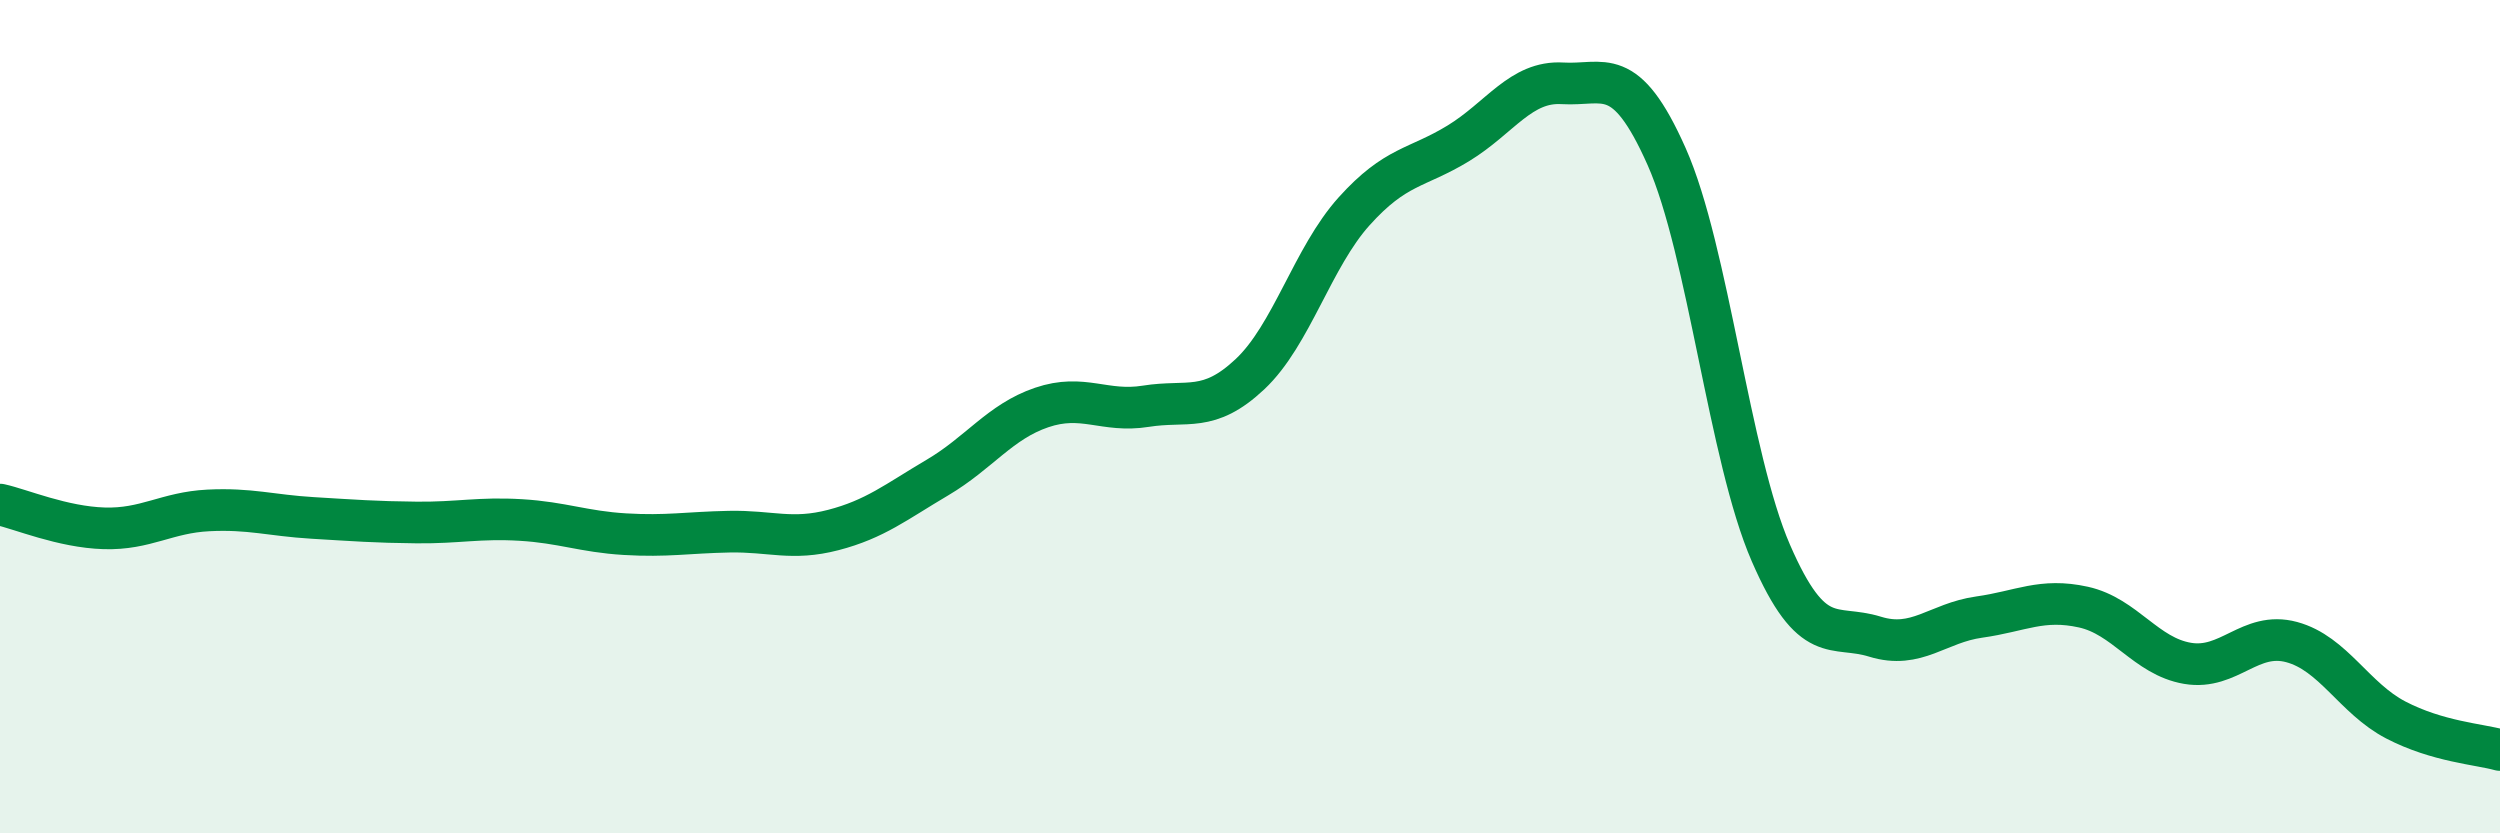
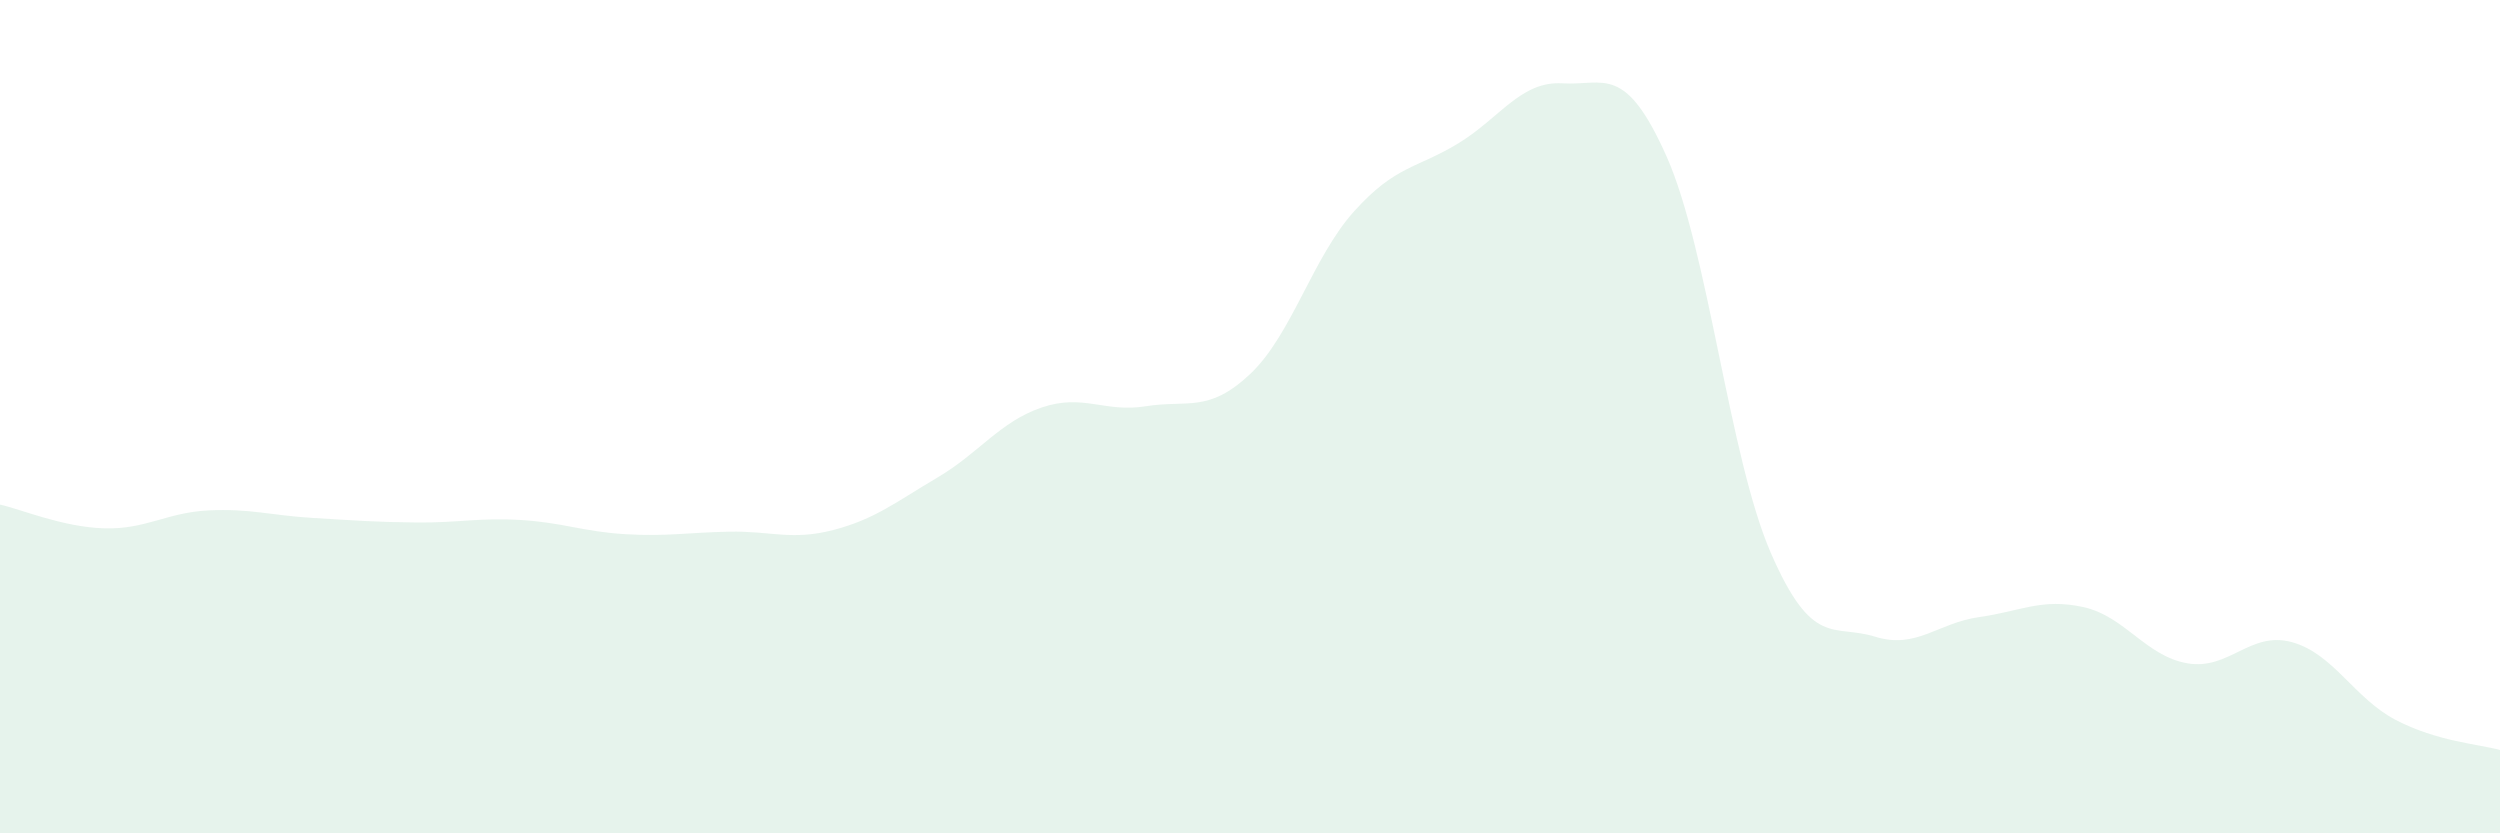
<svg xmlns="http://www.w3.org/2000/svg" width="60" height="20" viewBox="0 0 60 20">
  <path d="M 0,12.11 C 0.5,12.22 1.5,12.65 2.5,12.68 C 3.5,12.71 4,12.3 5,12.25 C 6,12.2 6.5,12.37 7.5,12.43 C 8.5,12.49 9,12.53 10,12.54 C 11,12.55 11.5,12.42 12.5,12.48 C 13.5,12.54 14,12.76 15,12.82 C 16,12.88 16.5,12.78 17.5,12.76 C 18.5,12.74 19,12.98 20,12.72 C 21,12.46 21.5,12.05 22.5,11.46 C 23.5,10.87 24,10.12 25,9.78 C 26,9.44 26.5,9.91 27.5,9.75 C 28.5,9.59 29,9.92 30,8.98 C 31,8.04 31.5,6.18 32.5,5.07 C 33.5,3.96 34,4.05 35,3.44 C 36,2.83 36.5,1.94 37.5,2 C 38.5,2.06 39,1.51 40,3.76 C 41,6.01 41.5,10.97 42.5,13.27 C 43.5,15.57 44,14.97 45,15.28 C 46,15.59 46.5,14.95 47.5,14.81 C 48.5,14.67 49,14.35 50,14.57 C 51,14.79 51.5,15.75 52.5,15.92 C 53.5,16.09 54,15.14 55,15.41 C 56,15.68 56.5,16.76 57.5,17.28 C 58.5,17.8 59.5,17.86 60,18L60 20L0 20Z" fill="#008740" opacity="0.1" stroke-linecap="round" stroke-linejoin="round" />
-   <path d="M 0,12.11 C 0.5,12.22 1.5,12.65 2.5,12.68 C 3.5,12.71 4,12.3 5,12.25 C 6,12.2 6.5,12.37 7.5,12.43 C 8.5,12.49 9,12.53 10,12.54 C 11,12.55 11.5,12.42 12.5,12.48 C 13.5,12.54 14,12.76 15,12.82 C 16,12.88 16.5,12.78 17.5,12.76 C 18.5,12.74 19,12.98 20,12.72 C 21,12.46 21.5,12.05 22.5,11.46 C 23.5,10.87 24,10.12 25,9.78 C 26,9.44 26.5,9.91 27.5,9.75 C 28.5,9.59 29,9.92 30,8.98 C 31,8.04 31.5,6.18 32.5,5.07 C 33.5,3.96 34,4.05 35,3.44 C 36,2.83 36.5,1.94 37.5,2 C 38.5,2.06 39,1.51 40,3.76 C 41,6.01 41.5,10.97 42.5,13.27 C 43.5,15.57 44,14.97 45,15.28 C 46,15.59 46.5,14.95 47.5,14.81 C 48.5,14.67 49,14.35 50,14.57 C 51,14.79 51.5,15.75 52.5,15.92 C 53.5,16.09 54,15.14 55,15.41 C 56,15.68 56.5,16.76 57.5,17.28 C 58.5,17.8 59.5,17.86 60,18" stroke="#008740" stroke-width="1" fill="none" stroke-linecap="round" stroke-linejoin="round" />
</svg>